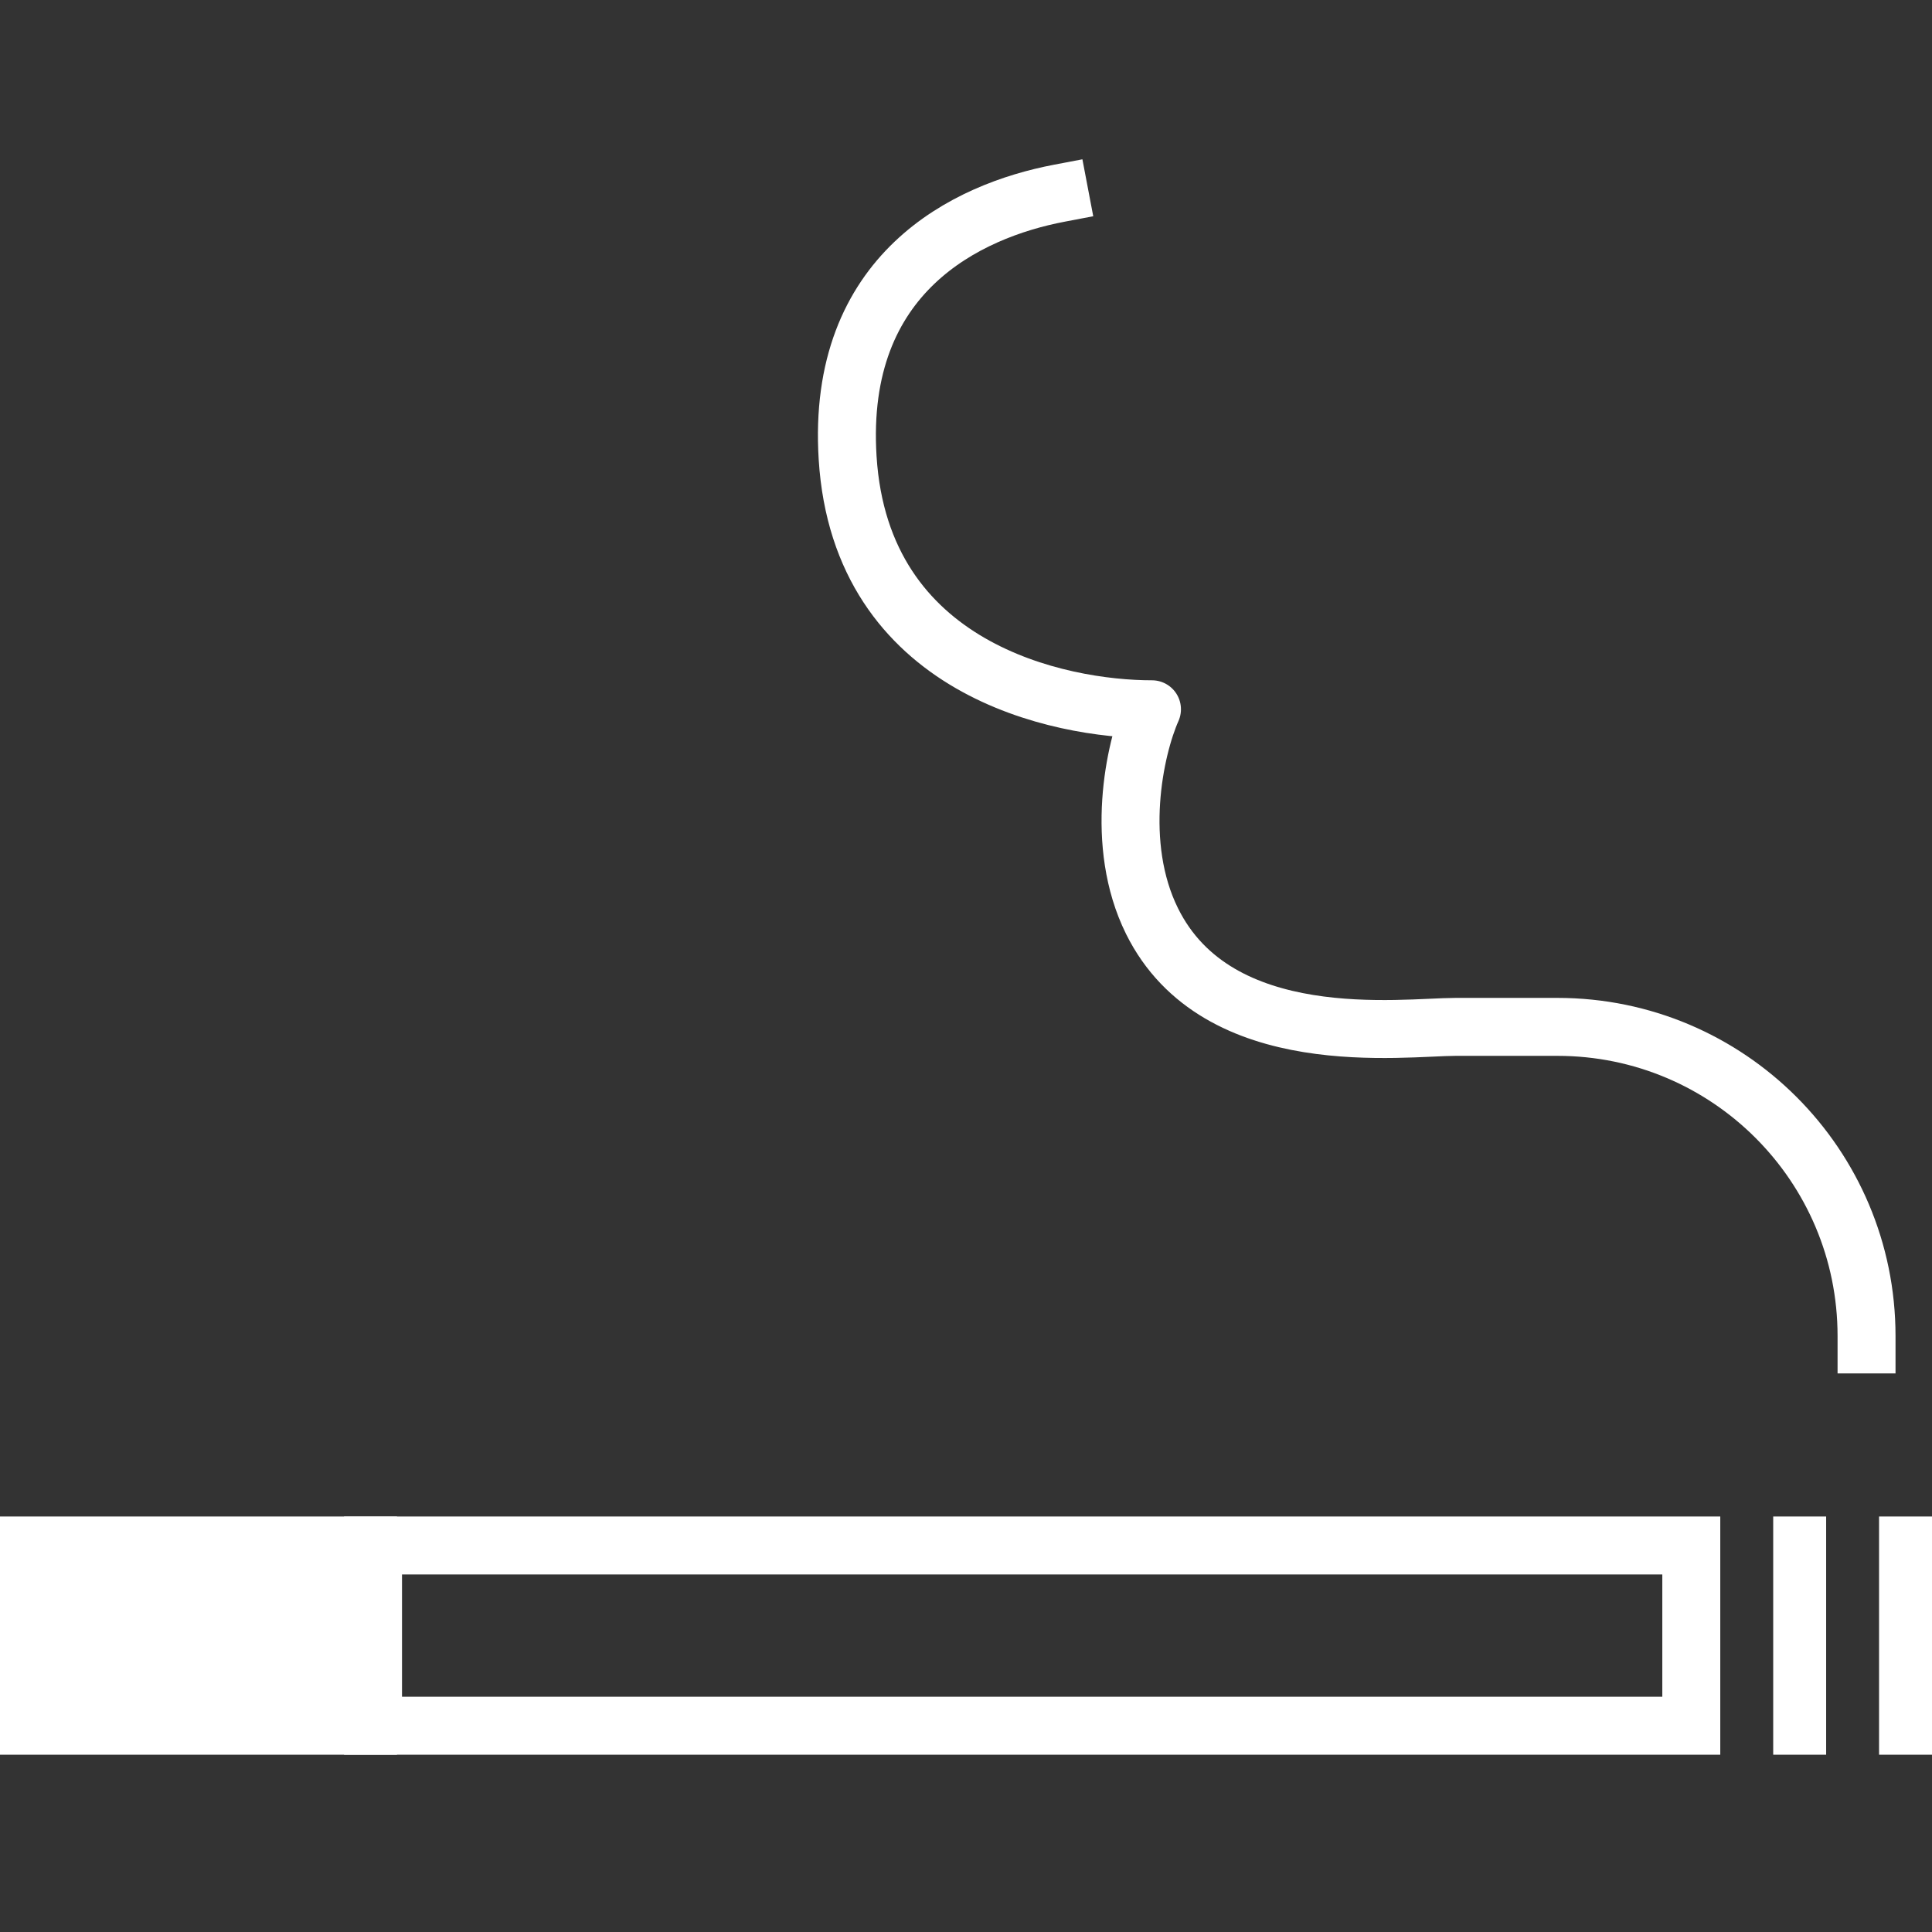
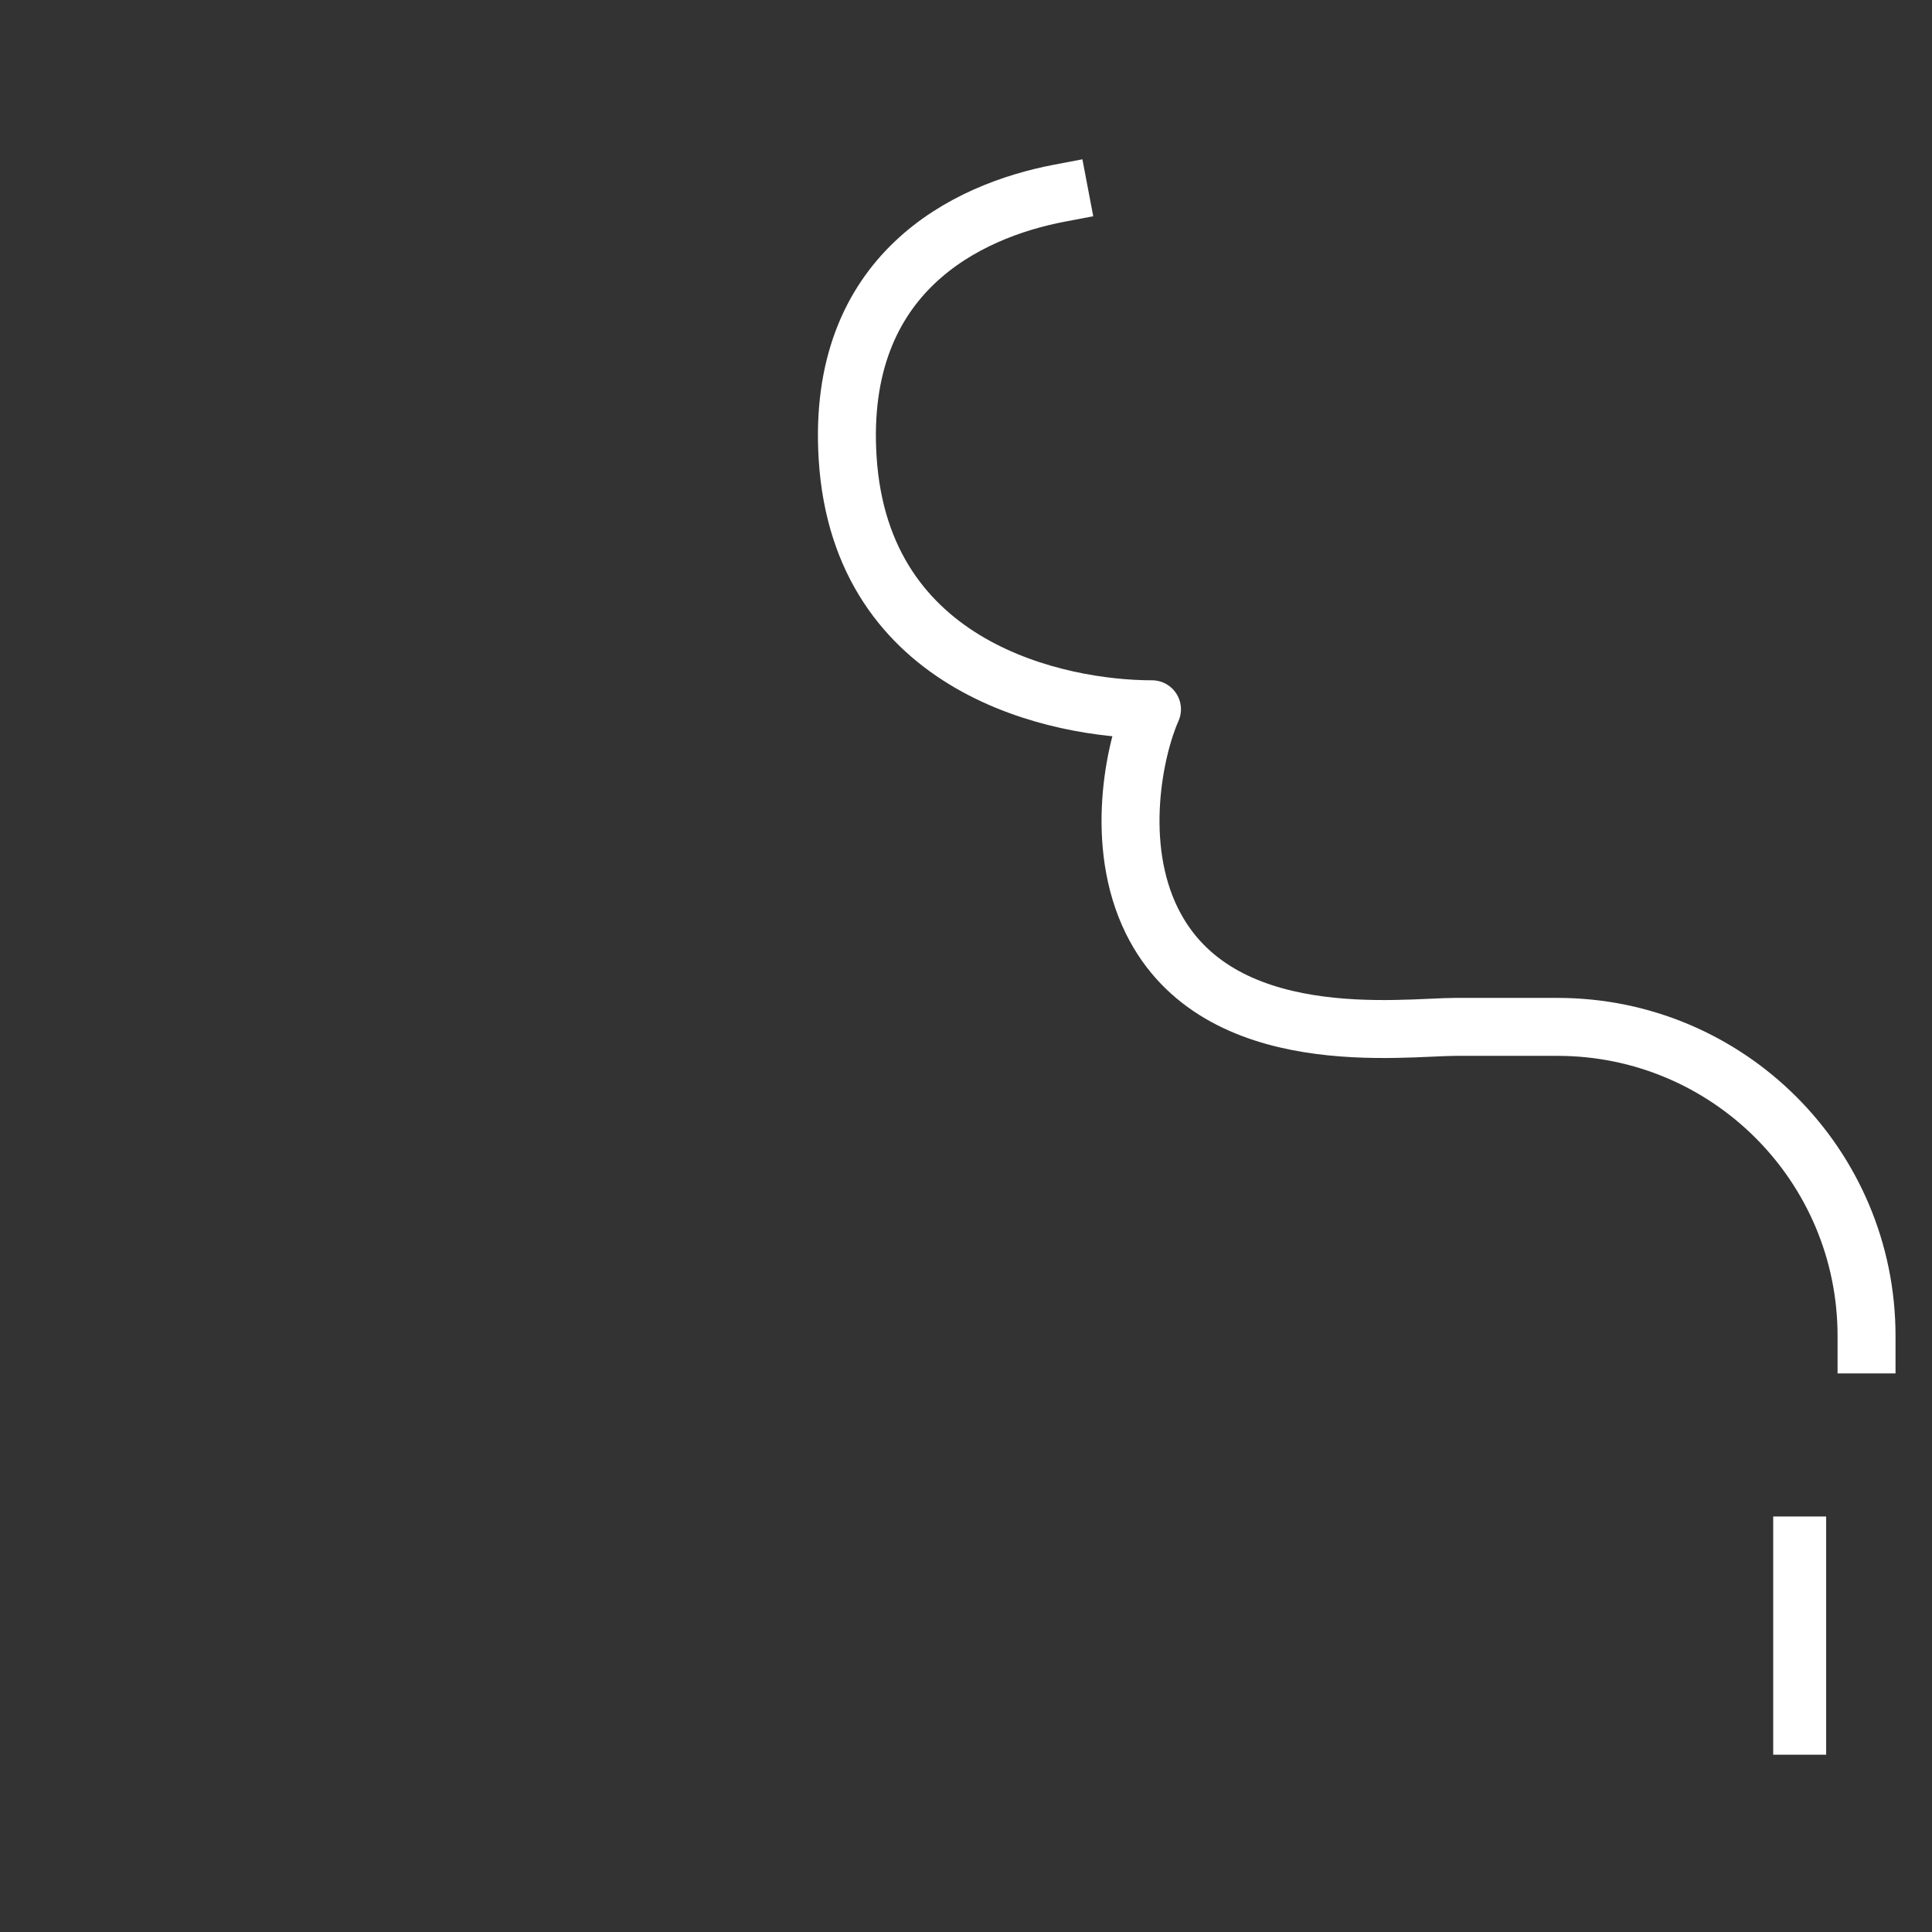
<svg xmlns="http://www.w3.org/2000/svg" width="100" height="100" viewBox="0 0 100 100" fill="none">
  <rect x="0" y="0" width="100" height="100" fill="#333333" stroke="none" />
  <g clip-path="url(#clip0_418_664)">
-     <rect y="78.494" width="20.548" height="12.329" fill="white" />
-     <rect x="19.308" y="79.994" width="68.233" height="9.329" stroke="white" stroke-width="3" />
    <rect x="91.781" y="78.494" width="2.74" height="12.329" fill="white" />
-     <rect x="97.26" y="78.494" width="2.74" height="12.329" fill="white" />
    <path d="M54.832 10C50.037 10.913 43.275 14.128 43.873 23.699C44.558 34.657 54.832 36.712 59.626 36.712C58.713 38.767 57.668 43.711 59.626 47.671C63.014 54.52 72.603 53.151 75.343 53.151H80.612C89.449 53.151 96.612 60.314 96.612 69.151V69.589" stroke="white" stroke-width="3" stroke-linecap="square" stroke-linejoin="round" />
  </g>
  <defs>
    <clipPath id="clip0_418_664">
      <rect width="100" height="100" fill="white" />
    </clipPath>
  </defs>
</svg>